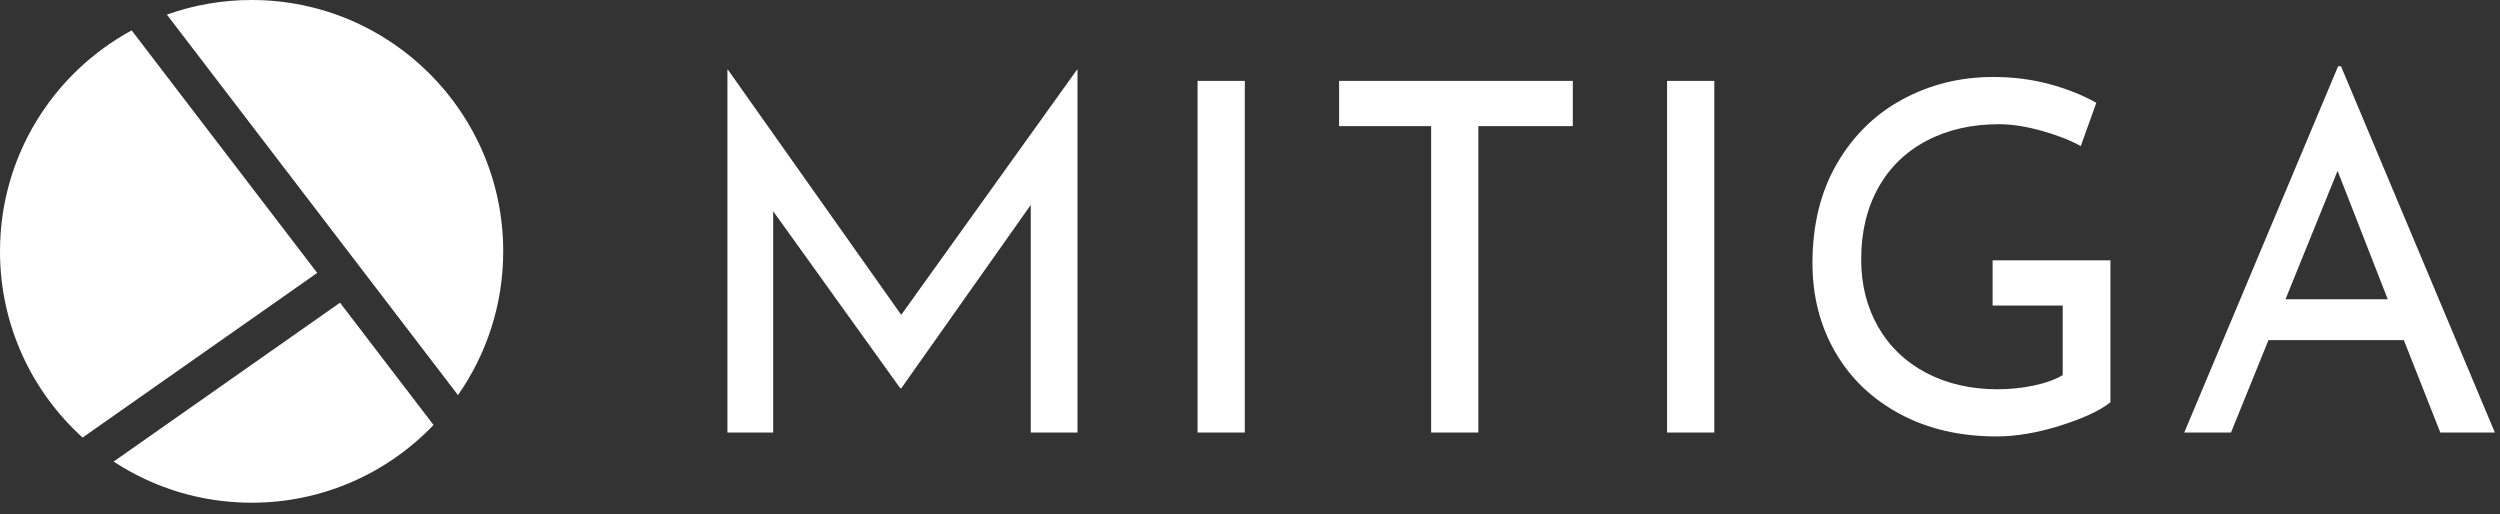
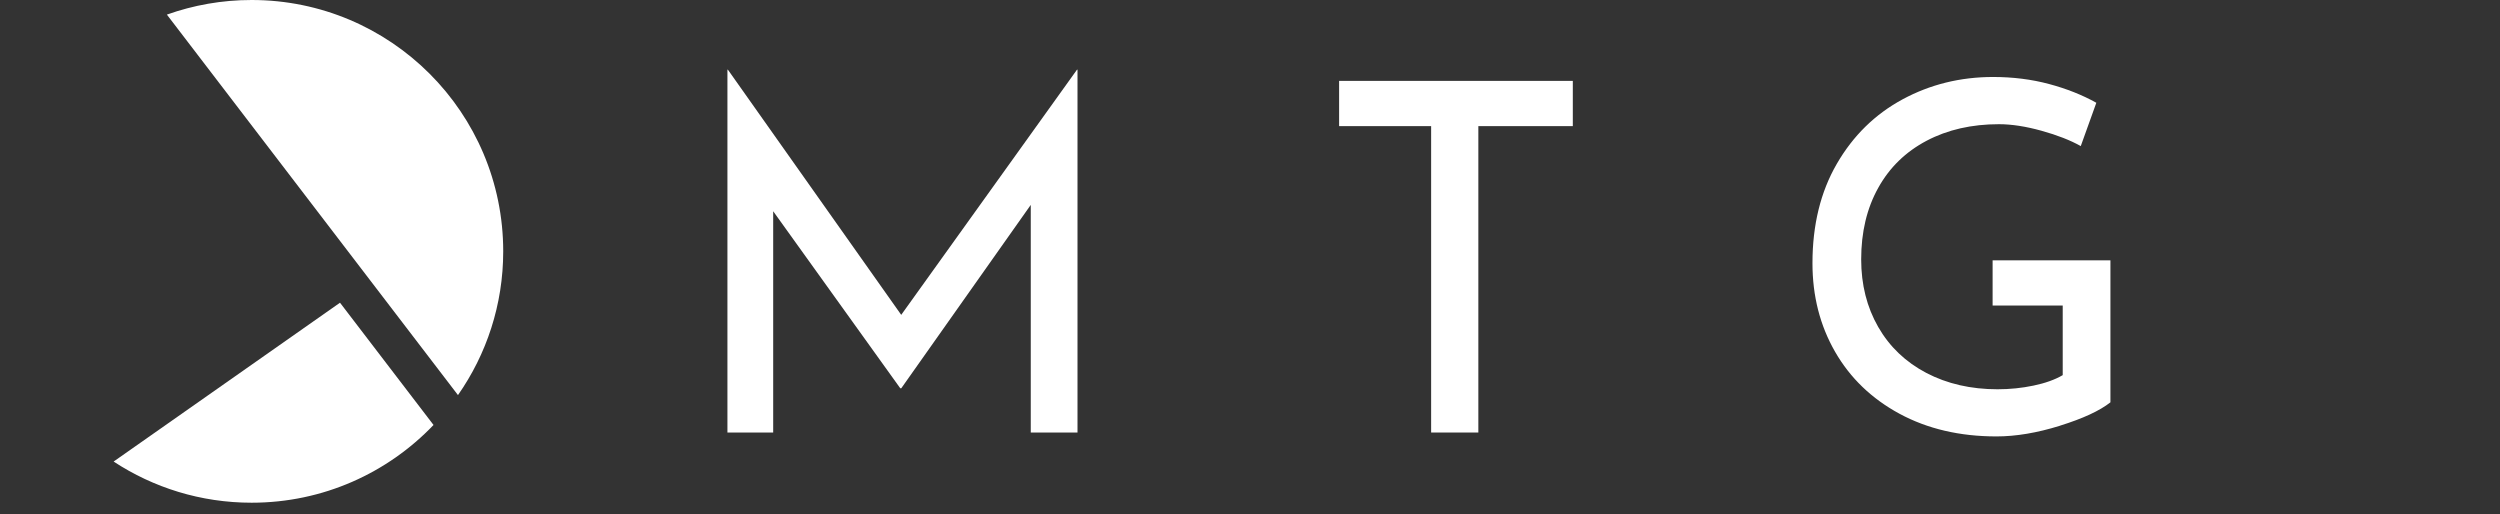
<svg xmlns="http://www.w3.org/2000/svg" width="209" height="43" viewBox="0 0 209 43" fill="none">
  <rect x="0" y="0" width="209" height="43" fill="#333333" stroke="none" />
  <path d="M9.501 38.587C12.815 40.762 16.777 42.027 21.034 42.027C27.017 42.027 32.414 39.533 36.243 35.528L28.424 25.306L9.497 38.587H9.501Z" fill="white" />
  <path d="M42.069 21.013C42.069 9.409 32.65 0 21.035 0C18.55 0 16.164 0.432 13.951 1.221L38.287 33.03C40.669 29.625 42.069 25.478 42.069 21.009V21.013Z" fill="white" />
-   <path d="M11.007 2.541C4.45 6.099 0 13.038 0 21.017C0 27.187 2.661 32.735 6.903 36.58L26.518 22.816L11.007 2.541Z" fill="white" />
  <path d="M90.079 5.827V36.16H86.172V17.129L75.346 32.46H75.263L64.638 17.659V36.16H60.813V5.827H60.853L75.342 26.322L90.036 5.827H90.079Z" fill="white" />
-   <path d="M104.065 6.762V36.159H100.118V6.762H104.065Z" fill="white" />
  <path d="M131.487 6.762V10.544H123.59V36.159H119.643V10.544H111.95V6.762H131.487Z" fill="white" />
-   <path d="M143.315 6.762V36.159H139.368V6.762H143.315Z" fill="white" />
  <path d="M172.219 35.59C170.304 36.187 168.535 36.485 166.908 36.485C163.842 36.485 161.141 35.853 158.806 34.593C156.471 33.332 154.675 31.604 153.413 29.409C152.151 27.214 151.522 24.748 151.522 22.007C151.522 18.81 152.199 16.038 153.559 13.693C154.915 11.349 156.747 9.554 159.054 8.305C161.361 7.06 163.885 6.436 166.625 6.436C168.28 6.436 169.84 6.632 171.307 7.025C172.773 7.418 174.086 7.94 175.253 8.592L173.952 12.213C173.083 11.726 171.991 11.298 170.674 10.932C169.357 10.567 168.17 10.383 167.112 10.383C164.832 10.383 162.82 10.842 161.067 11.765C159.317 12.688 157.965 13.999 157.018 15.708C156.067 17.416 155.595 19.407 155.595 21.684C155.595 23.797 156.07 25.682 157.018 27.335C157.969 28.989 159.31 30.269 161.047 31.18C162.784 32.087 164.766 32.543 166.99 32.543C168.02 32.543 169.027 32.441 170.002 32.236C170.98 32.032 171.794 31.742 172.443 31.361V25.545H166.582V21.763H176.432V33.634C175.536 34.341 174.133 34.989 172.219 35.586V35.59Z" fill="white" />
-   <path d="M200.961 28.435H189.644L186.511 36.16H182.604L195.465 5.541H195.709L208.571 36.16H204.011L200.961 28.435ZM199.616 25.019L195.422 14.282L191.067 25.019H199.616Z" fill="white" />
</svg>